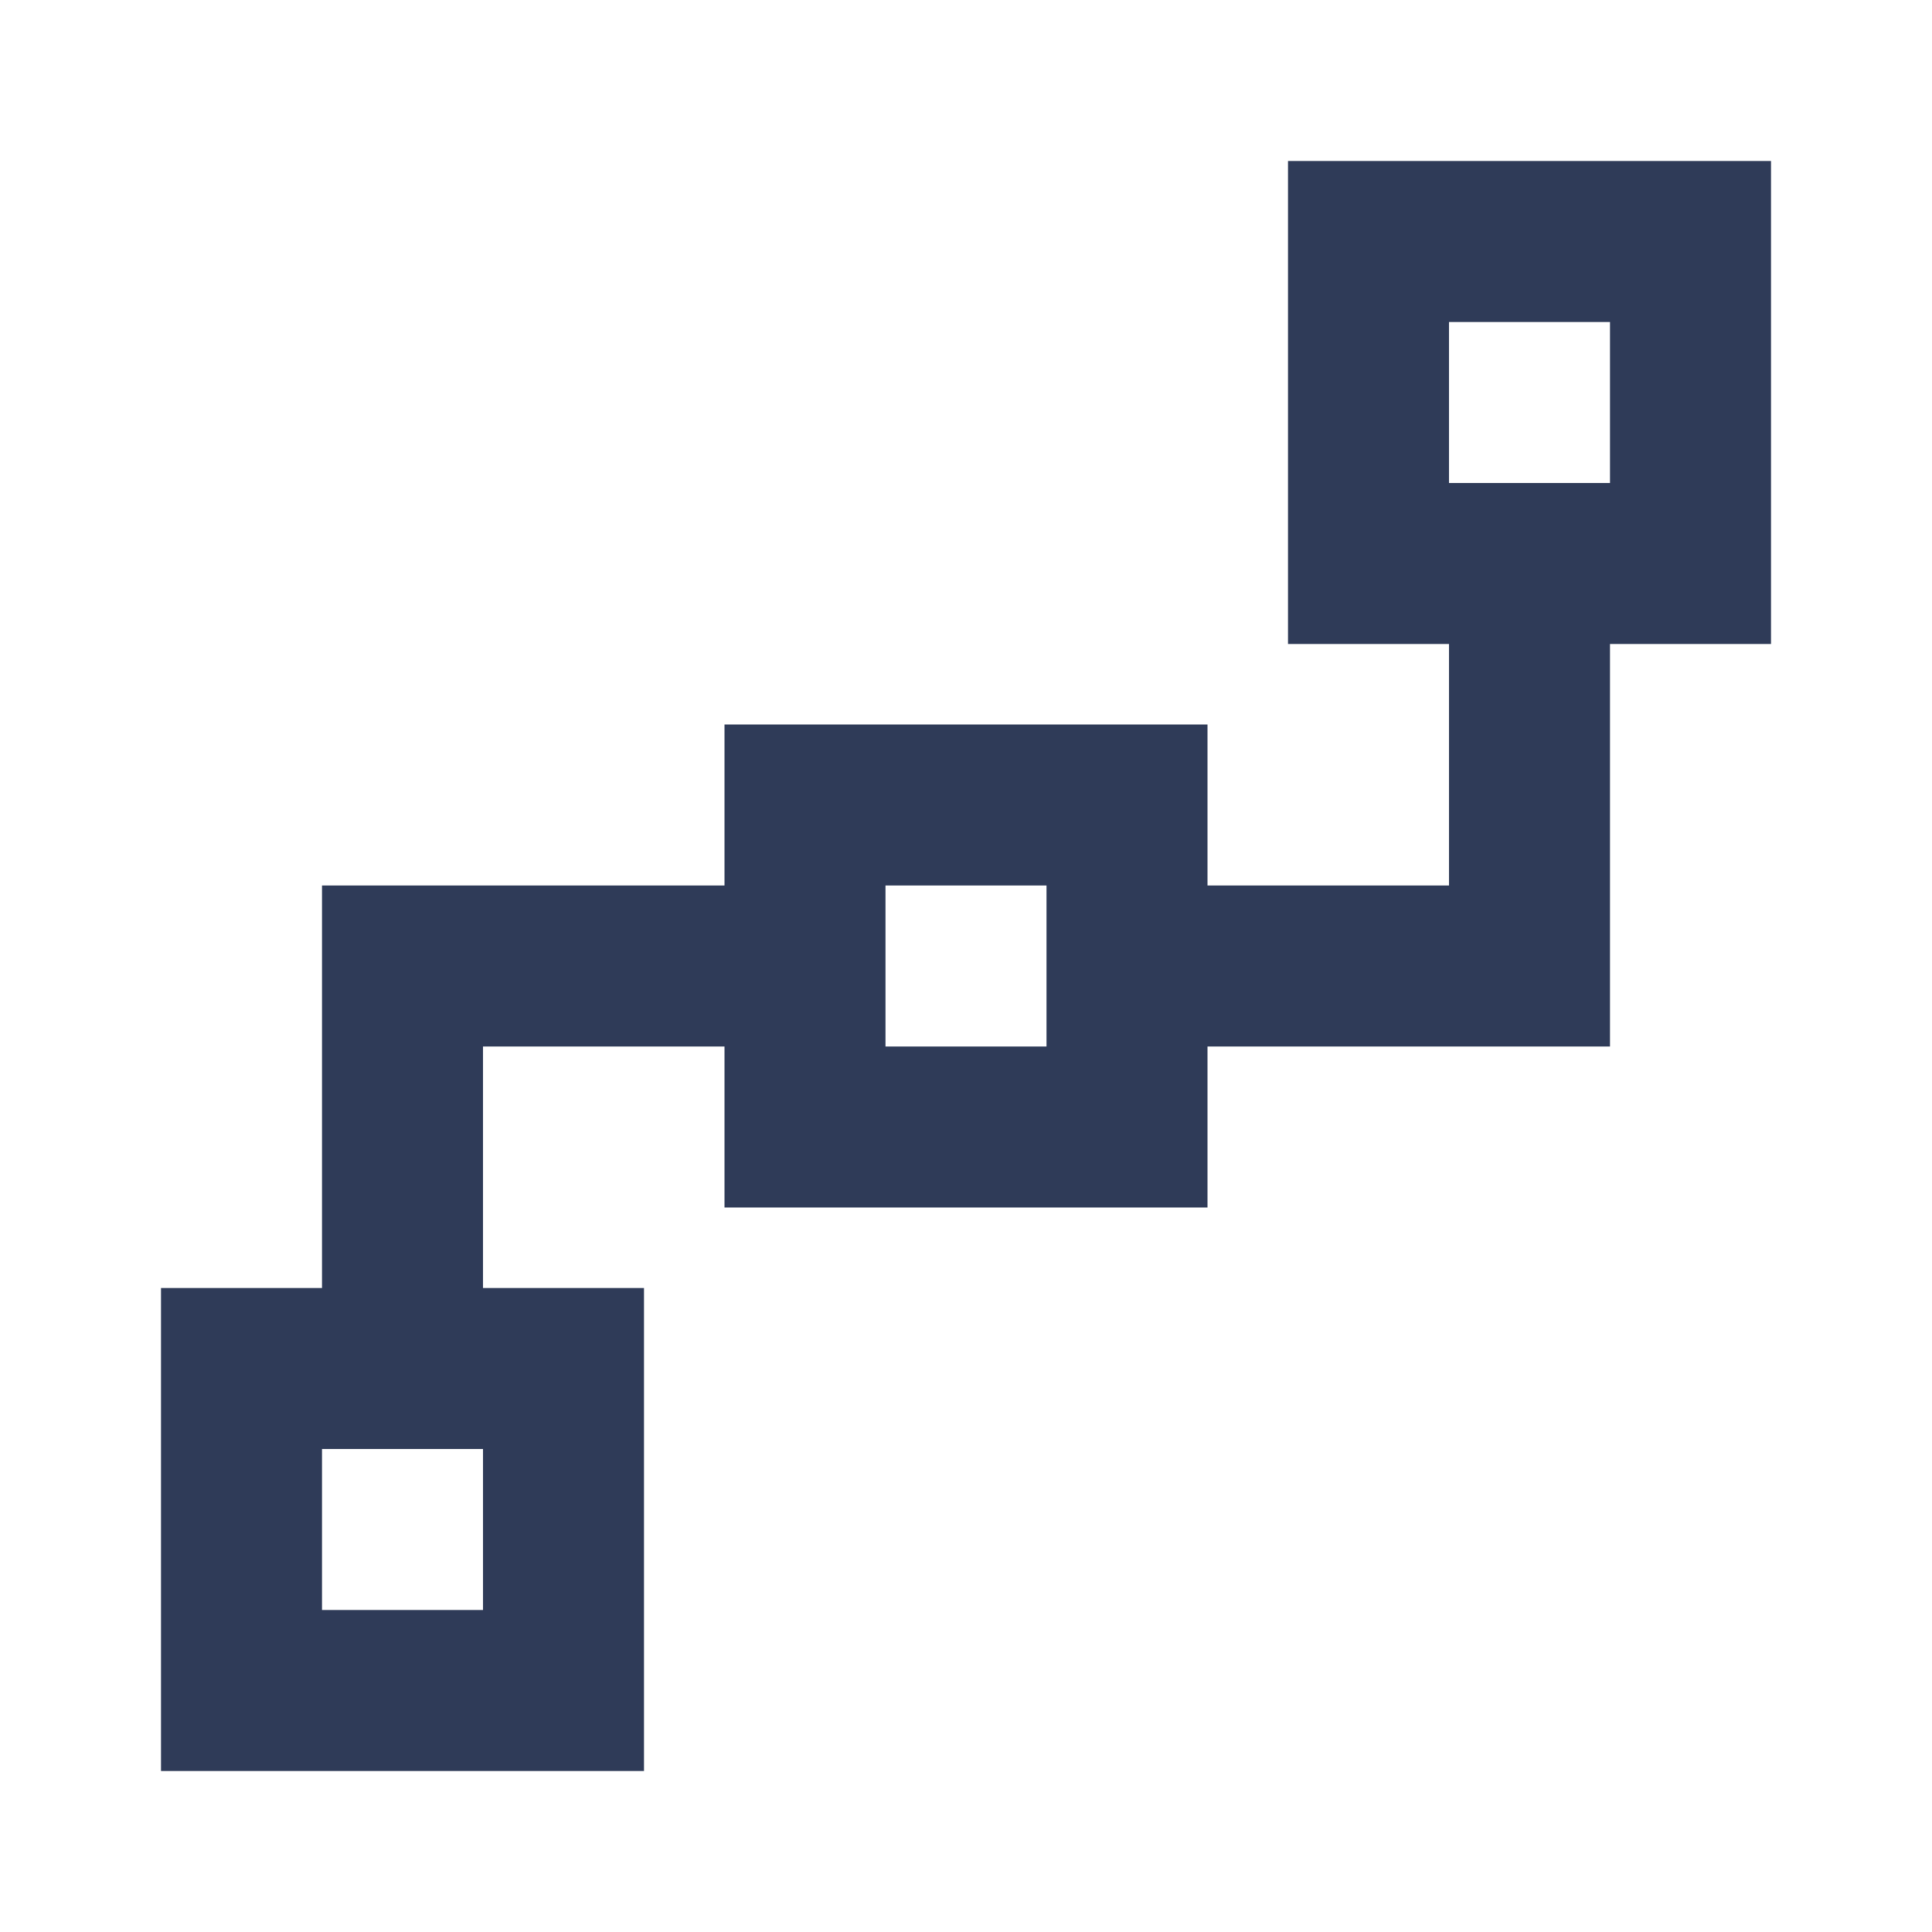
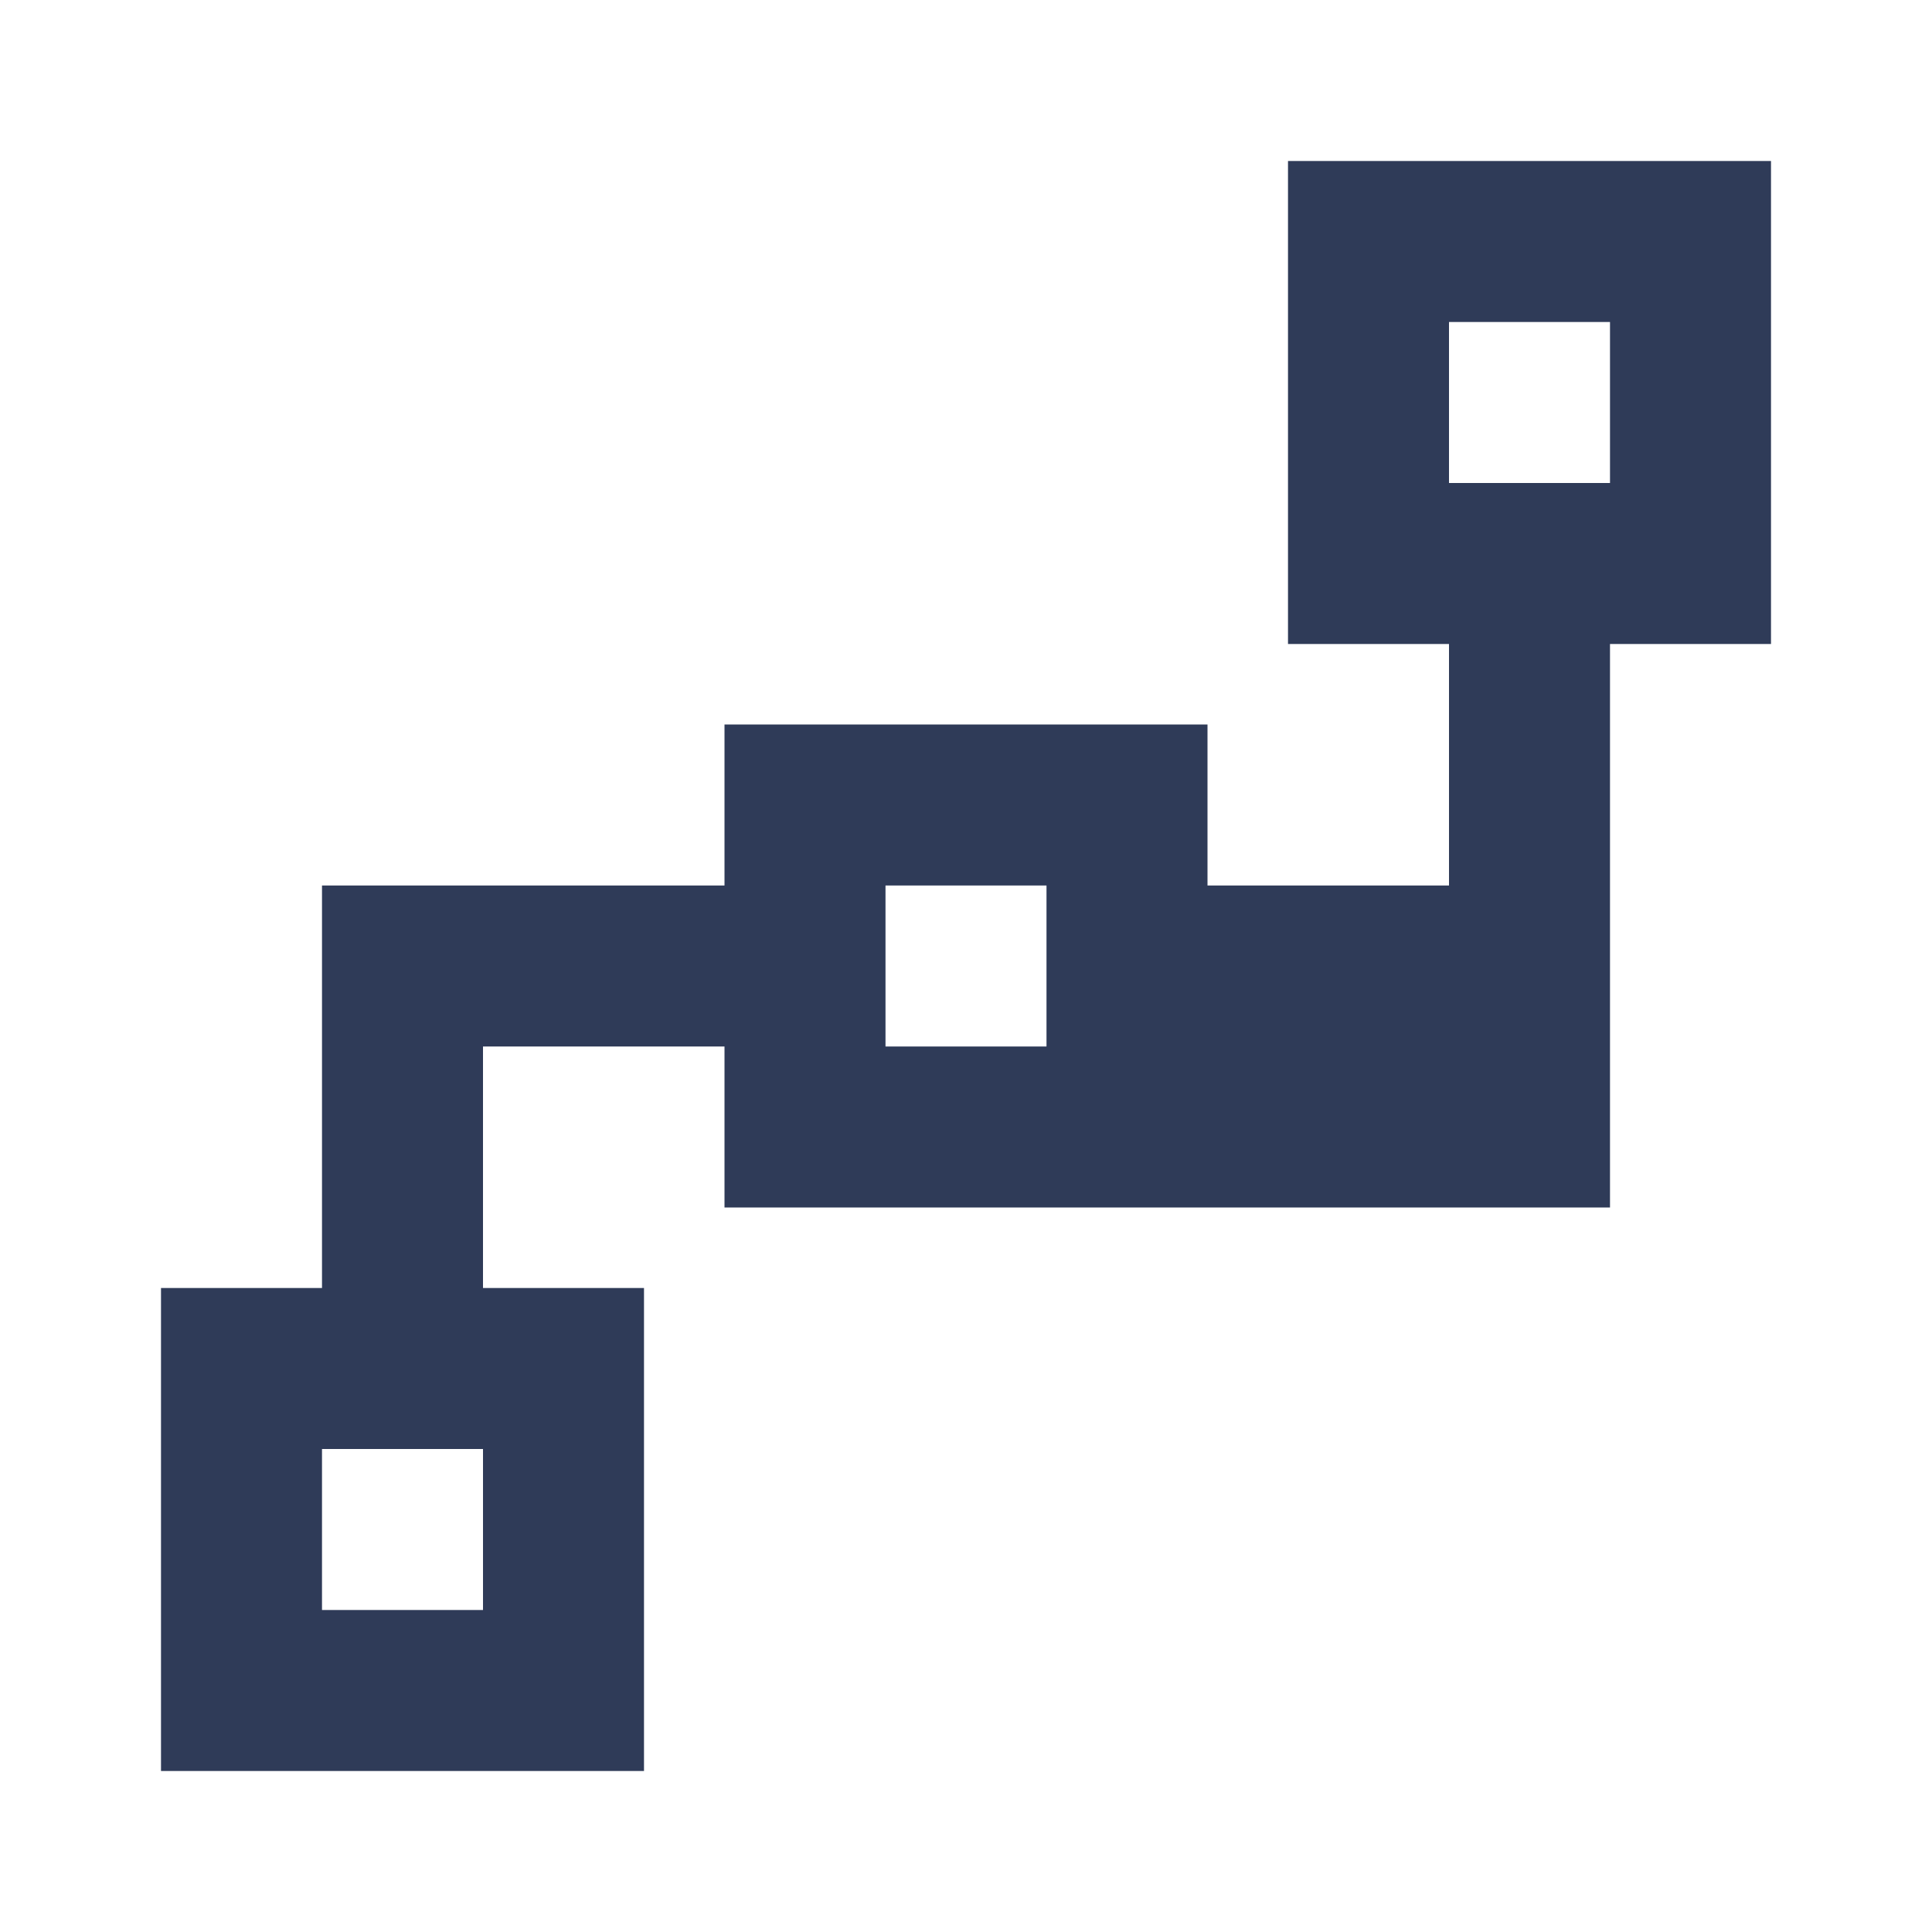
<svg xmlns="http://www.w3.org/2000/svg" width="24" height="24" viewBox="0 0 24 24" fill="none">
-   <path d="M22 2H16V8H18V11H15V9H9V11H4V16H2V22H8V16H6V13H9V15H15V13H20V8H22V2ZM6 20H4V18H6V20ZM13 13H11V11H13V13ZM20 6H18V4H20V6Z" fill="#2F3B58" />
+   <path d="M22 2H16V8H18V11H15V9H9V11H4V16H2V22H8V16H6V13H9V15H15H20V8H22V2ZM6 20H4V18H6V20ZM13 13H11V11H13V13ZM20 6H18V4H20V6Z" fill="#2F3B58" />
</svg>